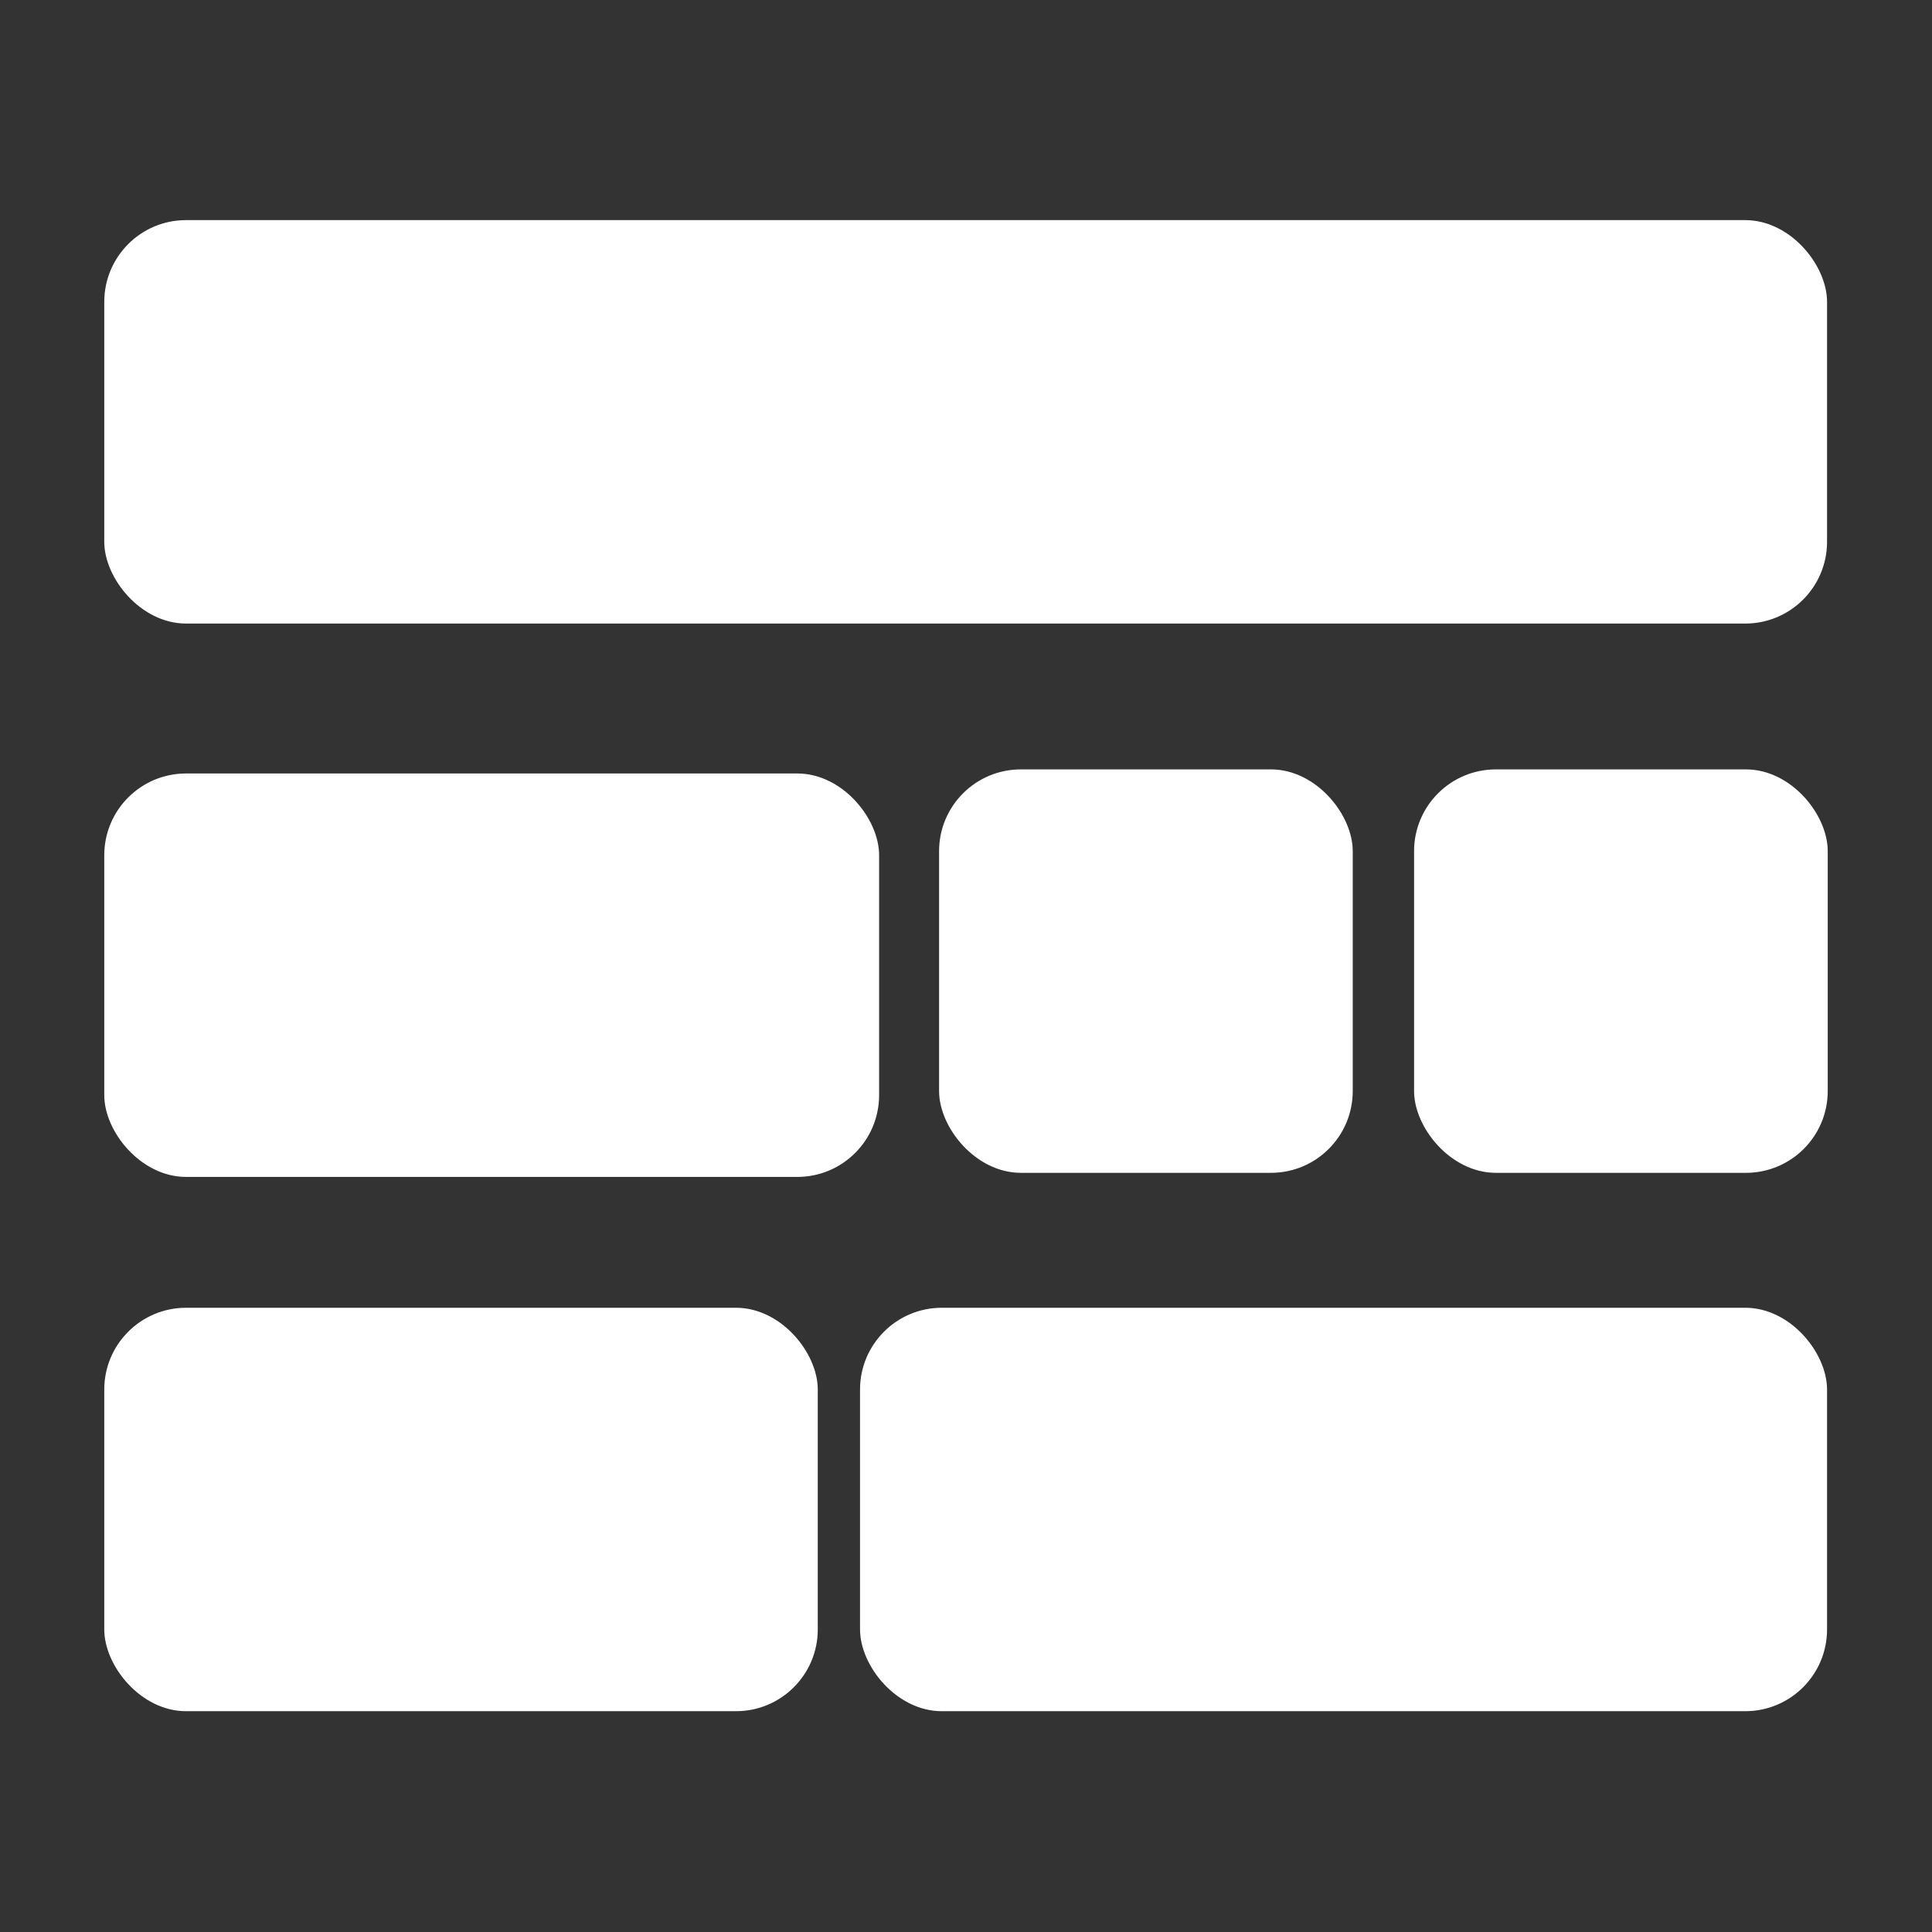
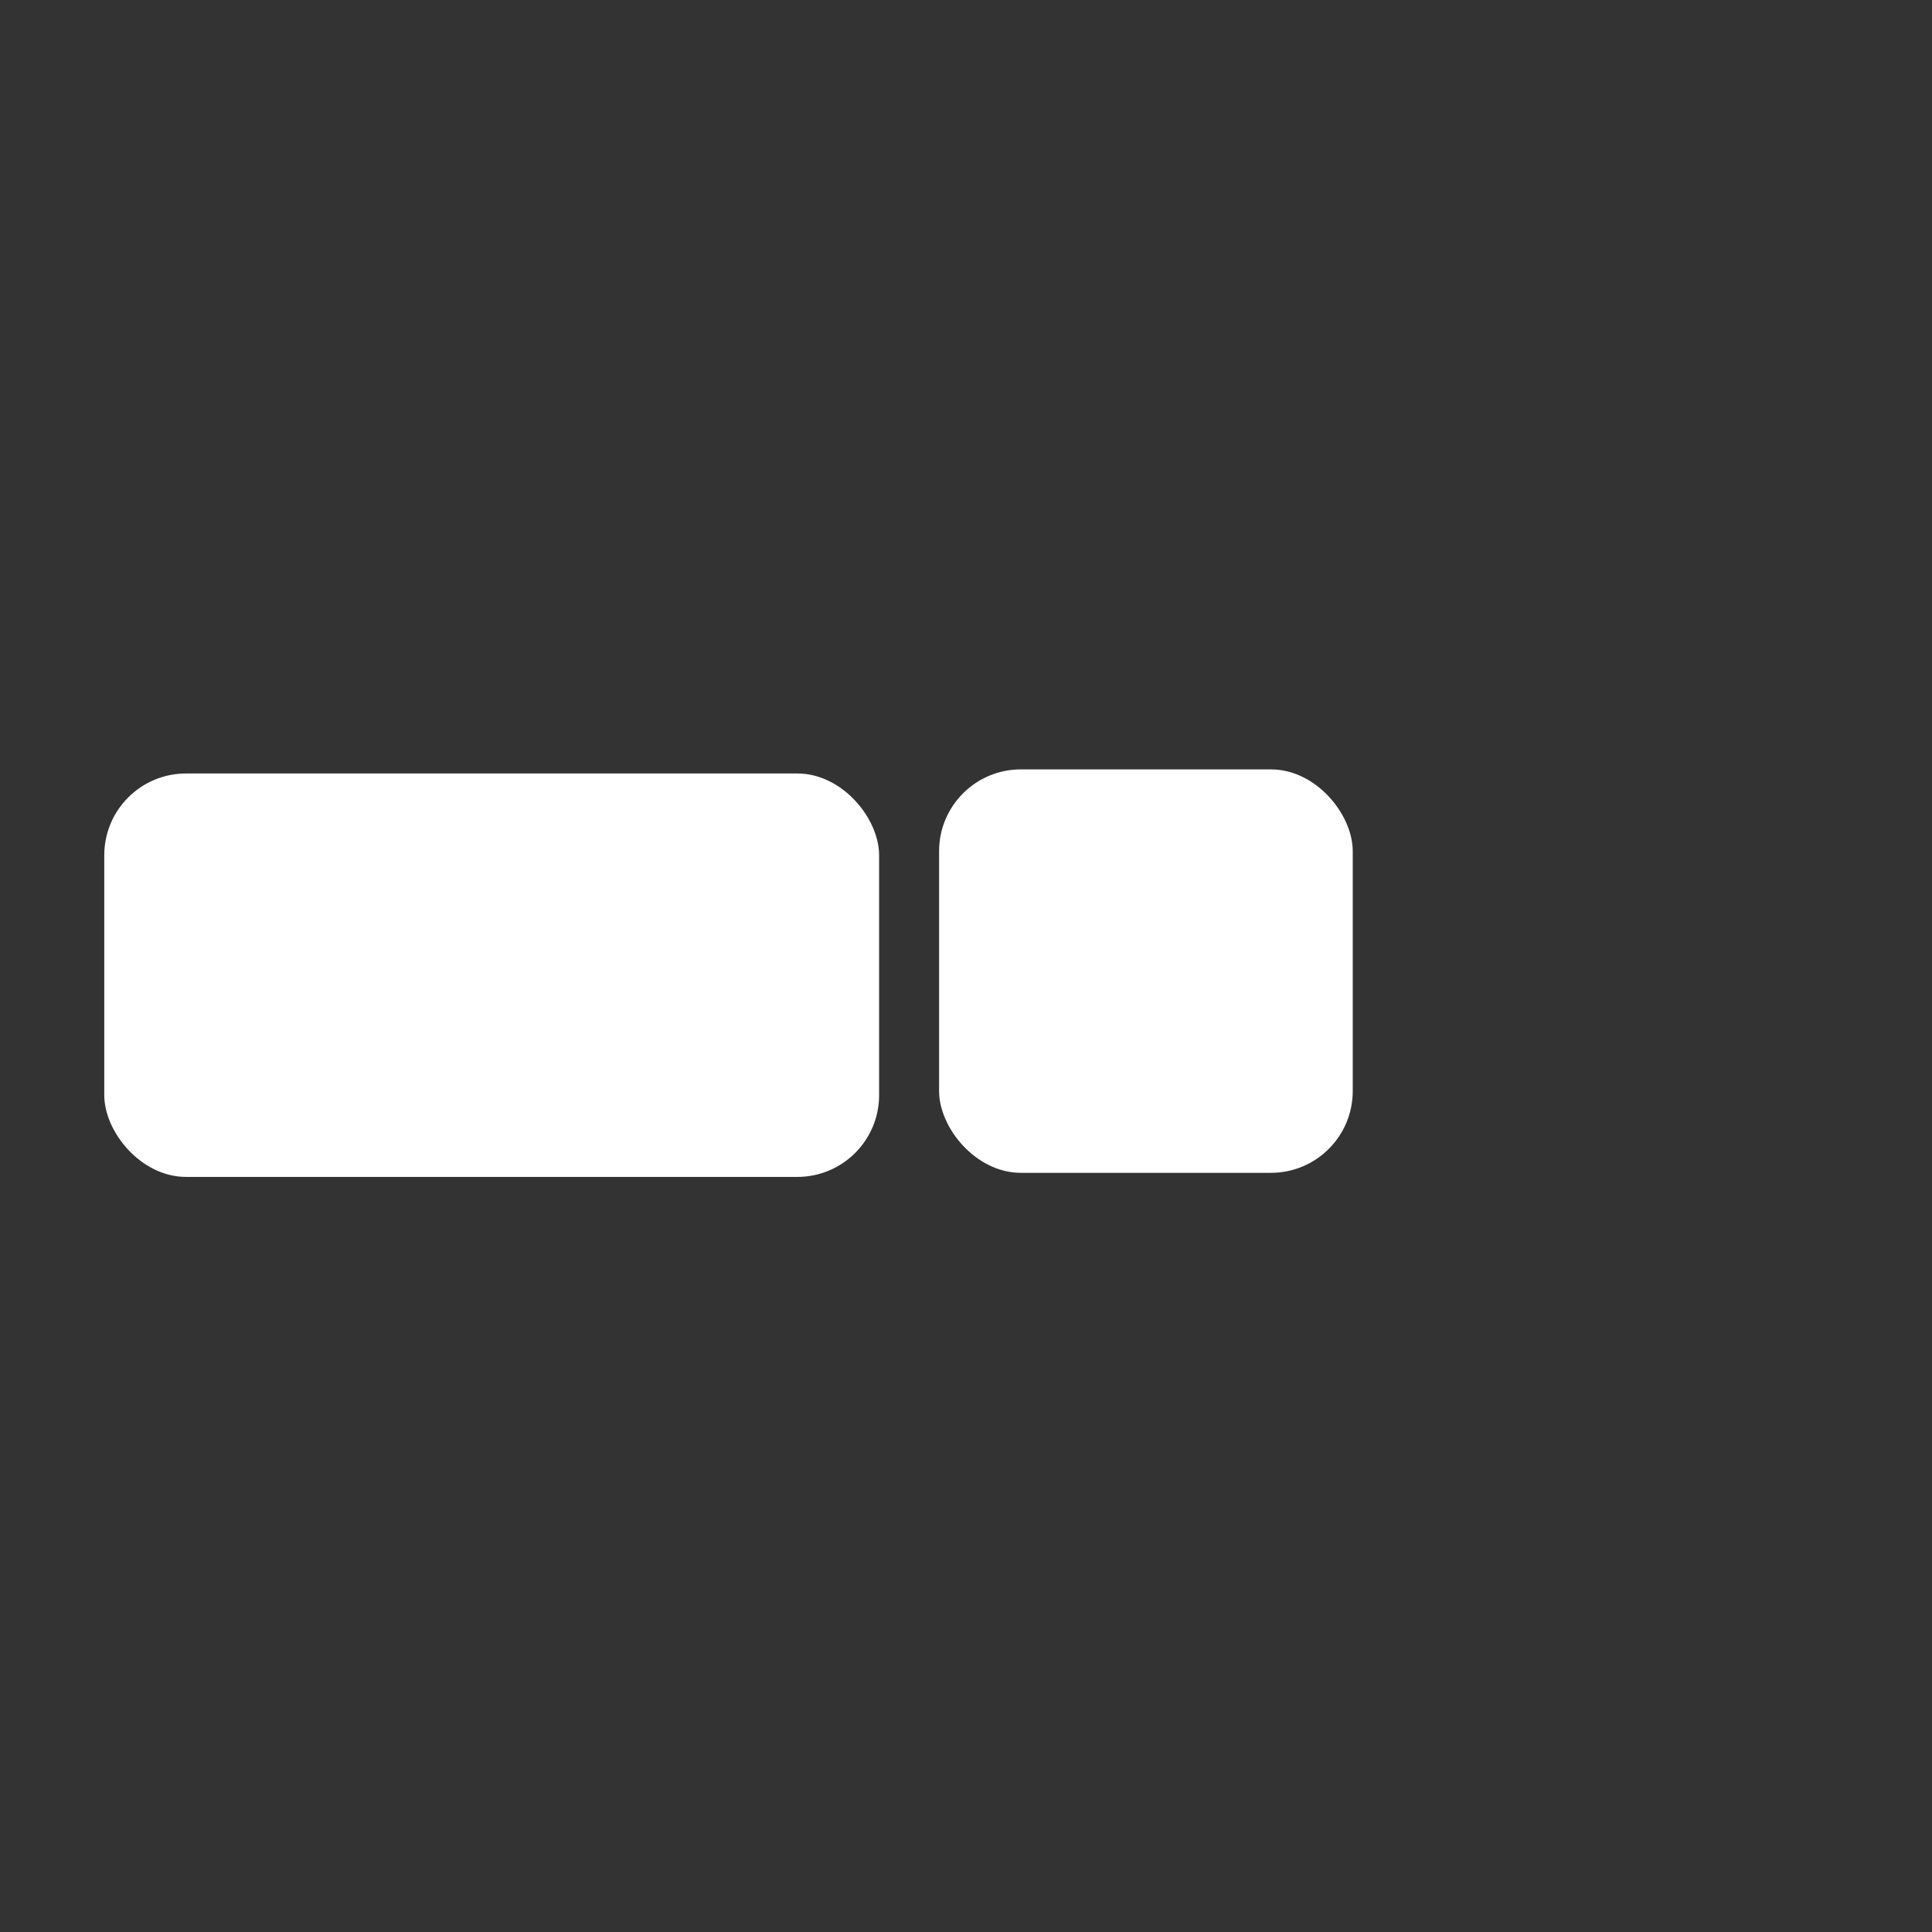
<svg xmlns="http://www.w3.org/2000/svg" version="1.1" viewBox="0 0 283.5 283.5">
  <rect x="0" y="0" width="283.5" height="283.5" fill="#333333" stroke="none" />
  <defs>
    <style>
      .cls-1 {
        fill: #fff;
      }
    </style>
  </defs>
  <g>
    <g id="Layer_1">
      <g>
-         <rect class="cls-1" x="15.3" y="32.3" width="252.8" height="59.2" rx="12" ry="12" />
        <g>
-           <rect class="cls-1" x="15.3" y="191.9" width="104.7" height="59.2" rx="12" ry="12" />
-           <rect class="cls-1" x="126.2" y="191.9" width="141.9" height="59.2" rx="12" ry="12" />
-         </g>
+           </g>
        <g>
          <rect class="cls-1" x="15.3" y="113.5" width="113.7" height="59.2" rx="12" ry="12" />
          <rect class="cls-1" x="137.8" y="112.9" width="60.7" height="59.2" rx="12" ry="12" />
-           <rect class="cls-1" x="207.5" y="112.9" width="60.7" height="59.2" rx="12" ry="12" />
        </g>
      </g>
    </g>
  </g>
</svg>